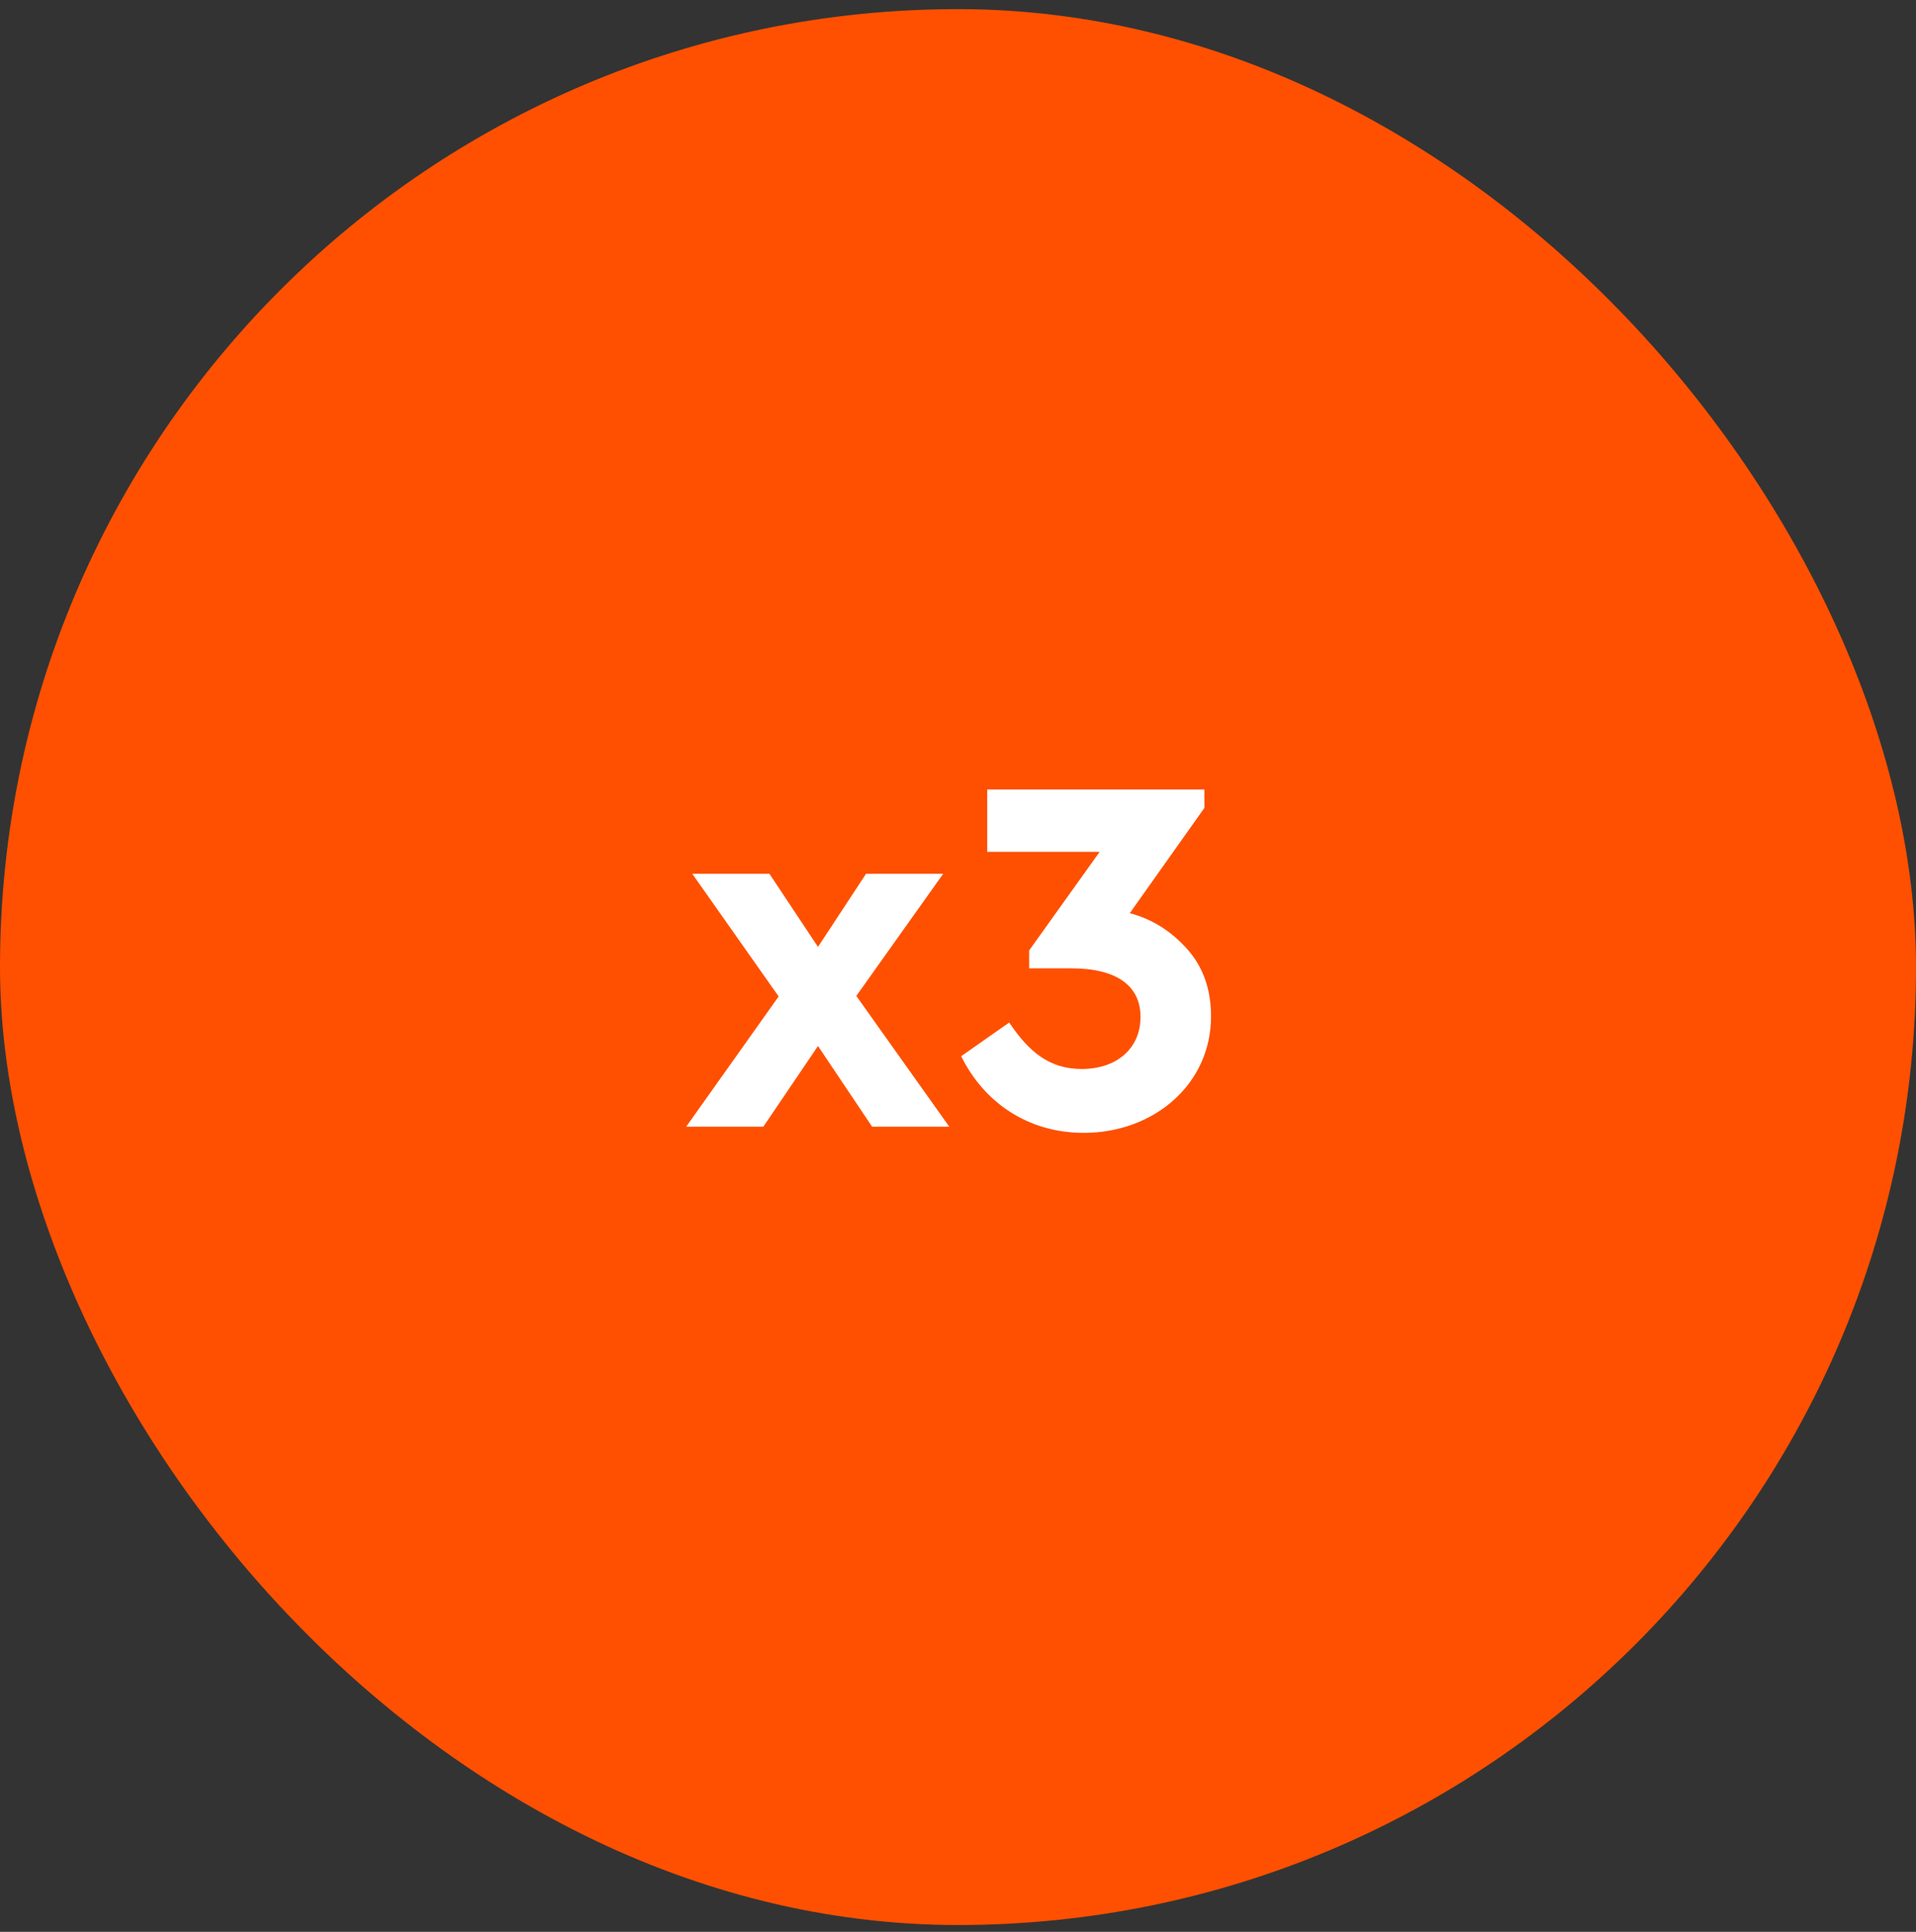
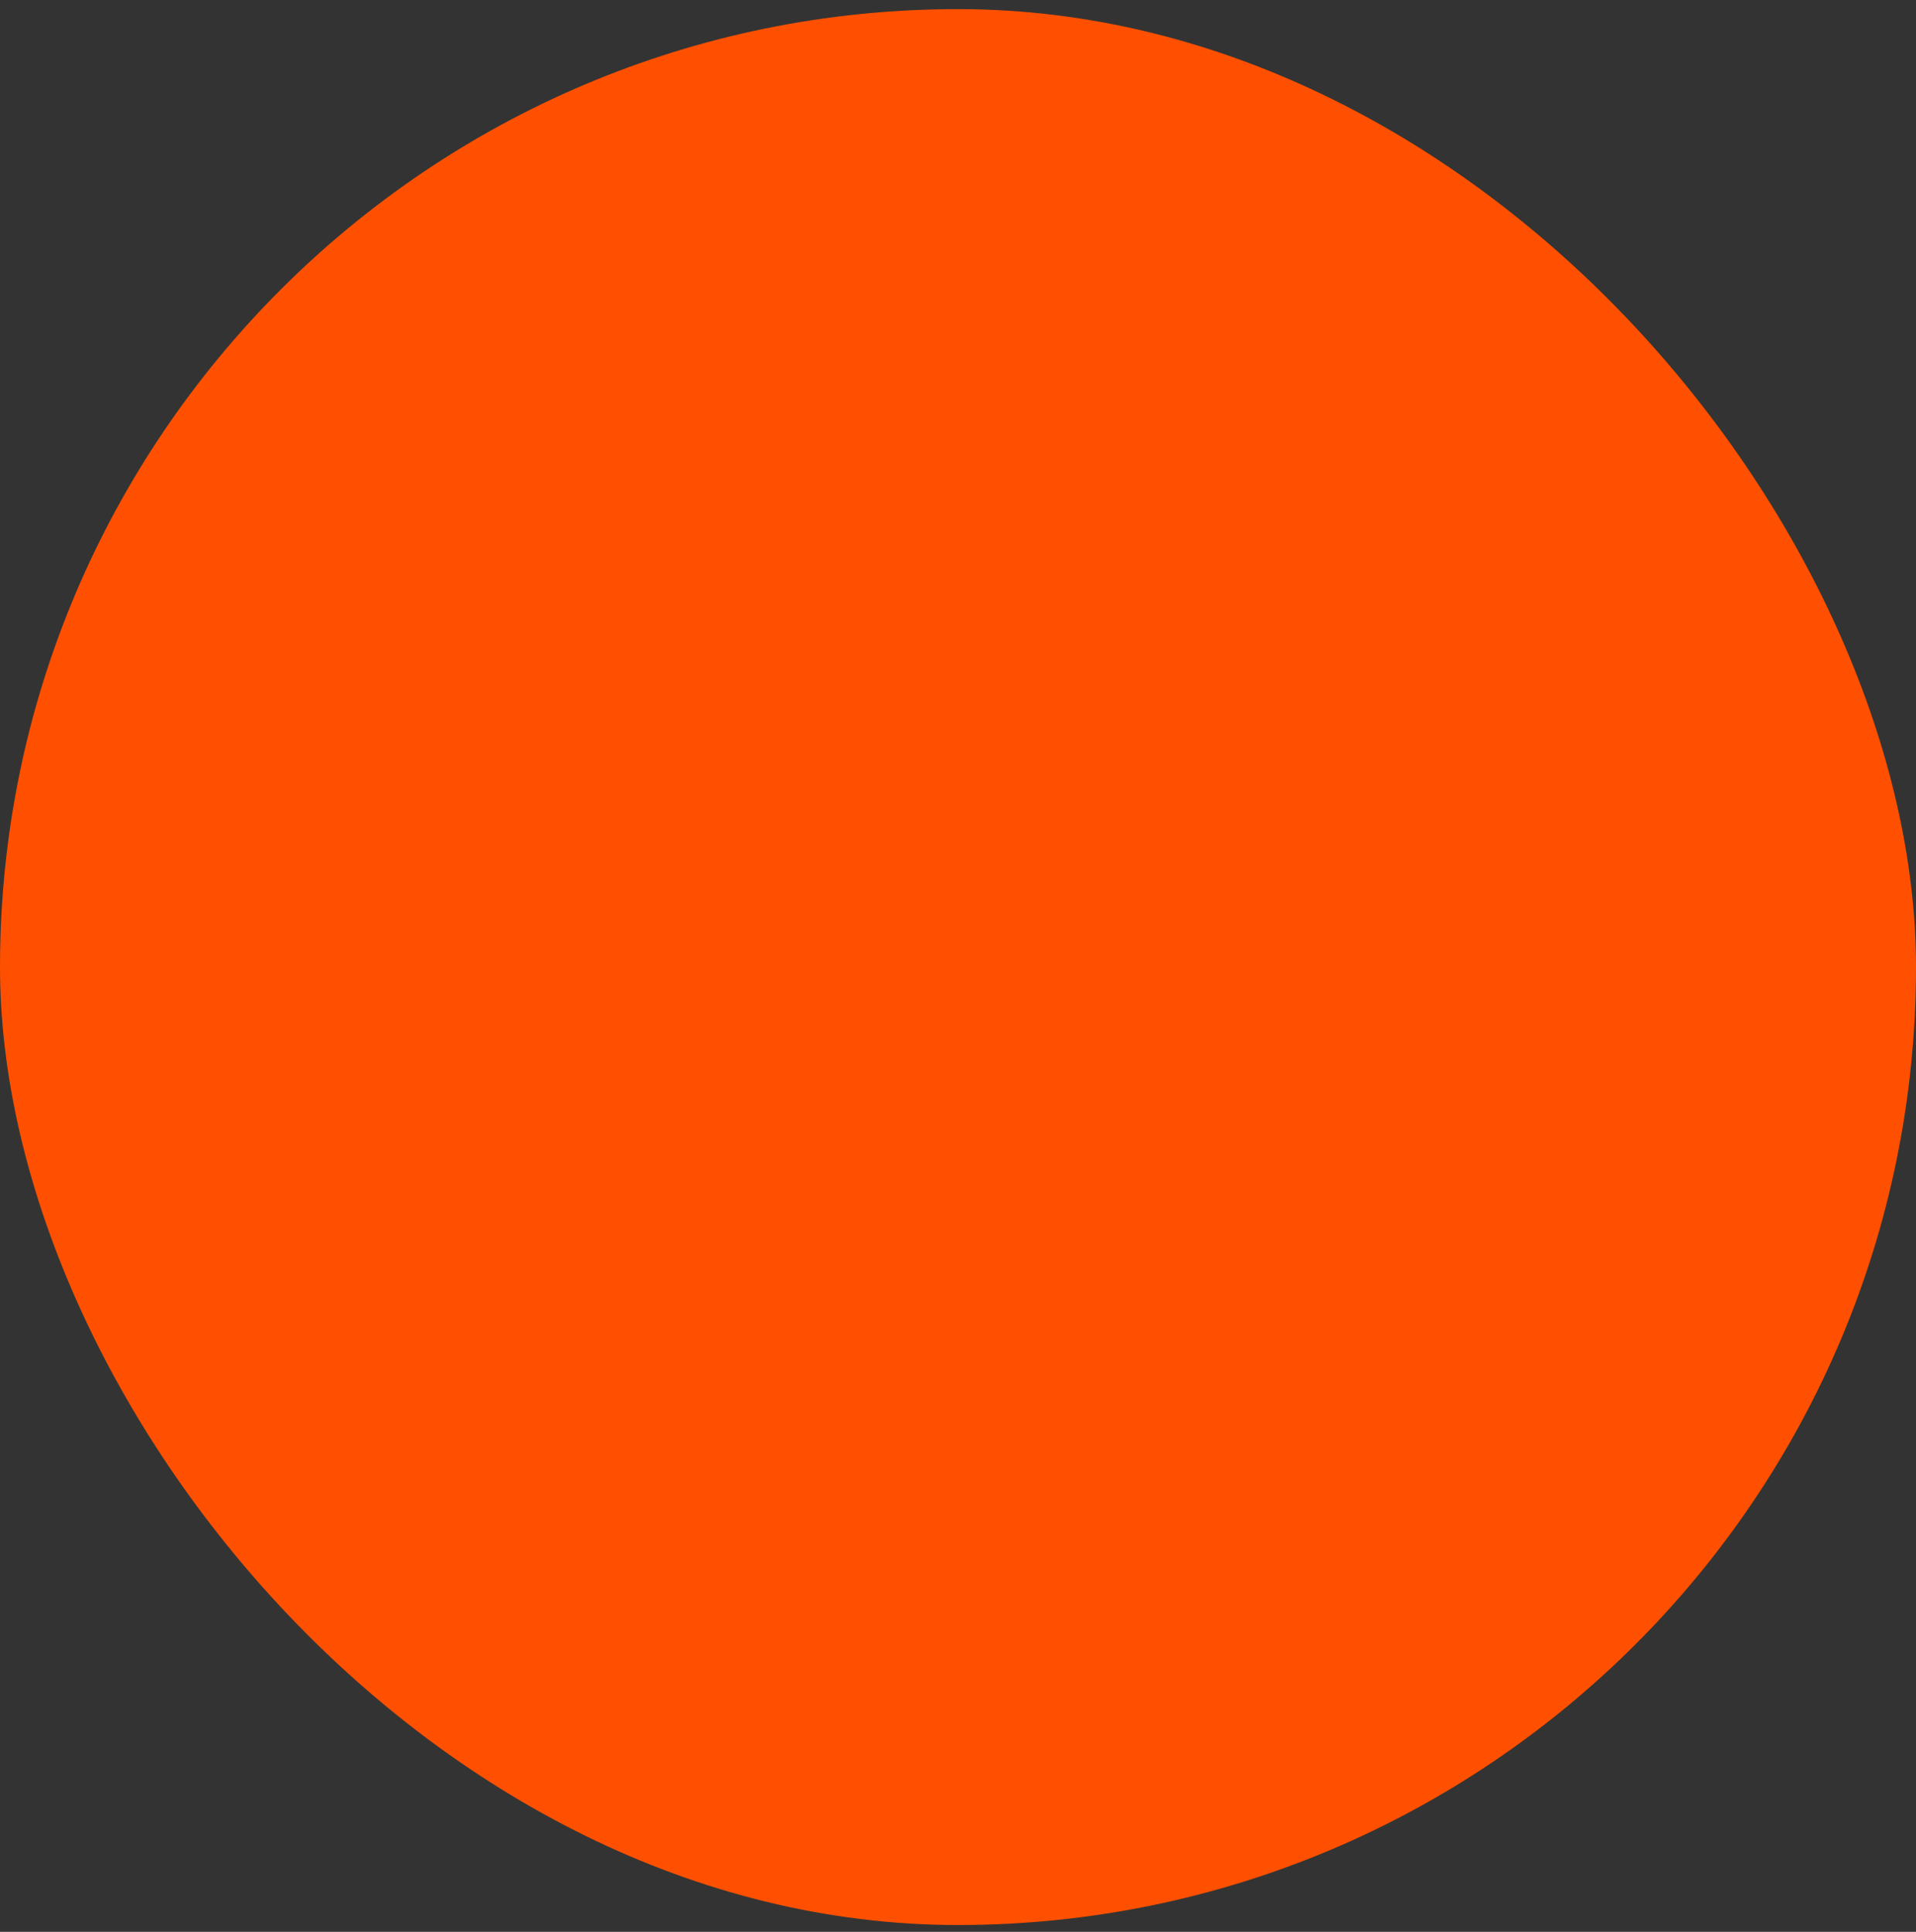
<svg xmlns="http://www.w3.org/2000/svg" width="120" height="121" viewBox="0 0 120 121" fill="none">
  <rect x="0" y="0" width="120" height="121" fill="#333333" stroke="none" />
  <rect y="0.571" width="120" height="120" rx="60" fill="#FE5000" />
-   <path d="M59.455 70.571H54.623L51.231 65.515L47.807 70.571H42.975L48.767 62.411L43.359 54.731H48.191L51.231 59.307L54.239 54.731H59.071L53.631 62.379L59.455 70.571ZM75.847 63.659C75.847 67.915 72.263 70.955 67.879 70.955C64.391 70.955 61.639 69.067 60.199 66.155L63.207 64.043C64.487 65.963 65.799 66.955 67.751 66.955C69.895 66.955 71.431 65.707 71.431 63.691C71.431 61.739 69.927 60.651 67.111 60.651H64.455V59.531L68.871 53.355H61.831V49.451H75.431V50.603L70.759 57.195C72.199 57.579 73.383 58.347 74.375 59.467C75.367 60.587 75.847 61.995 75.847 63.659Z" fill="white" />
</svg>